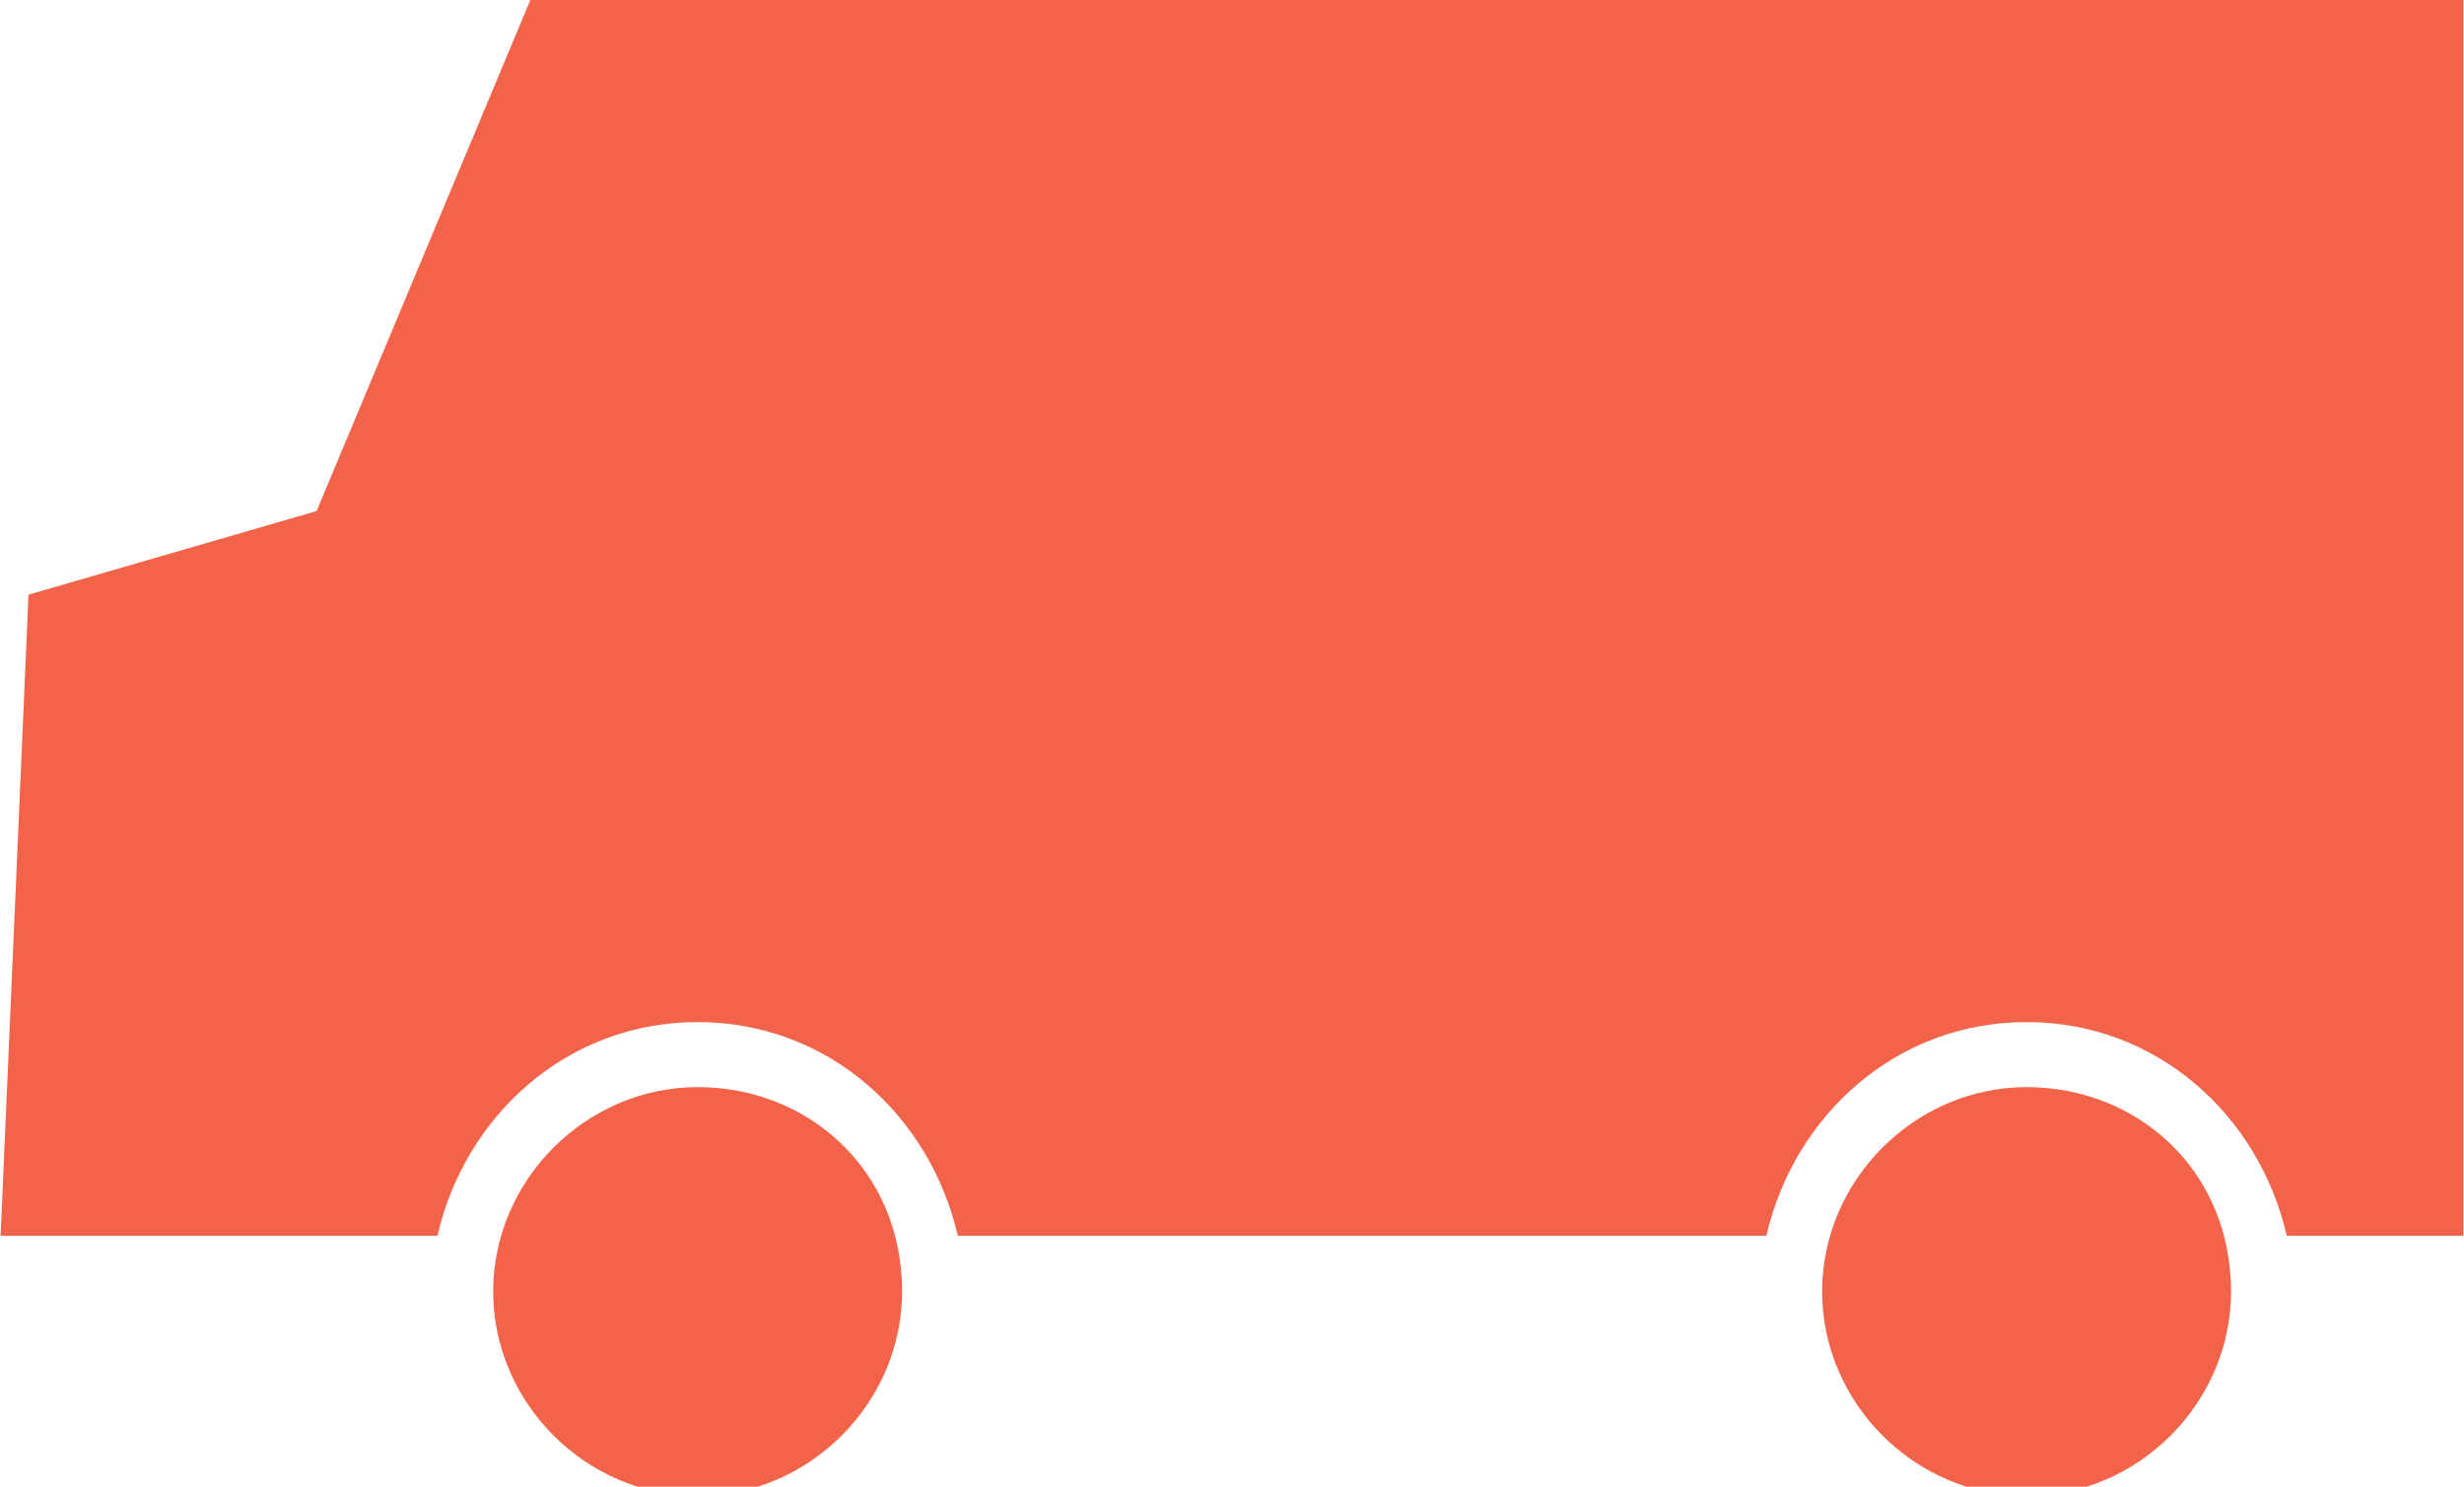
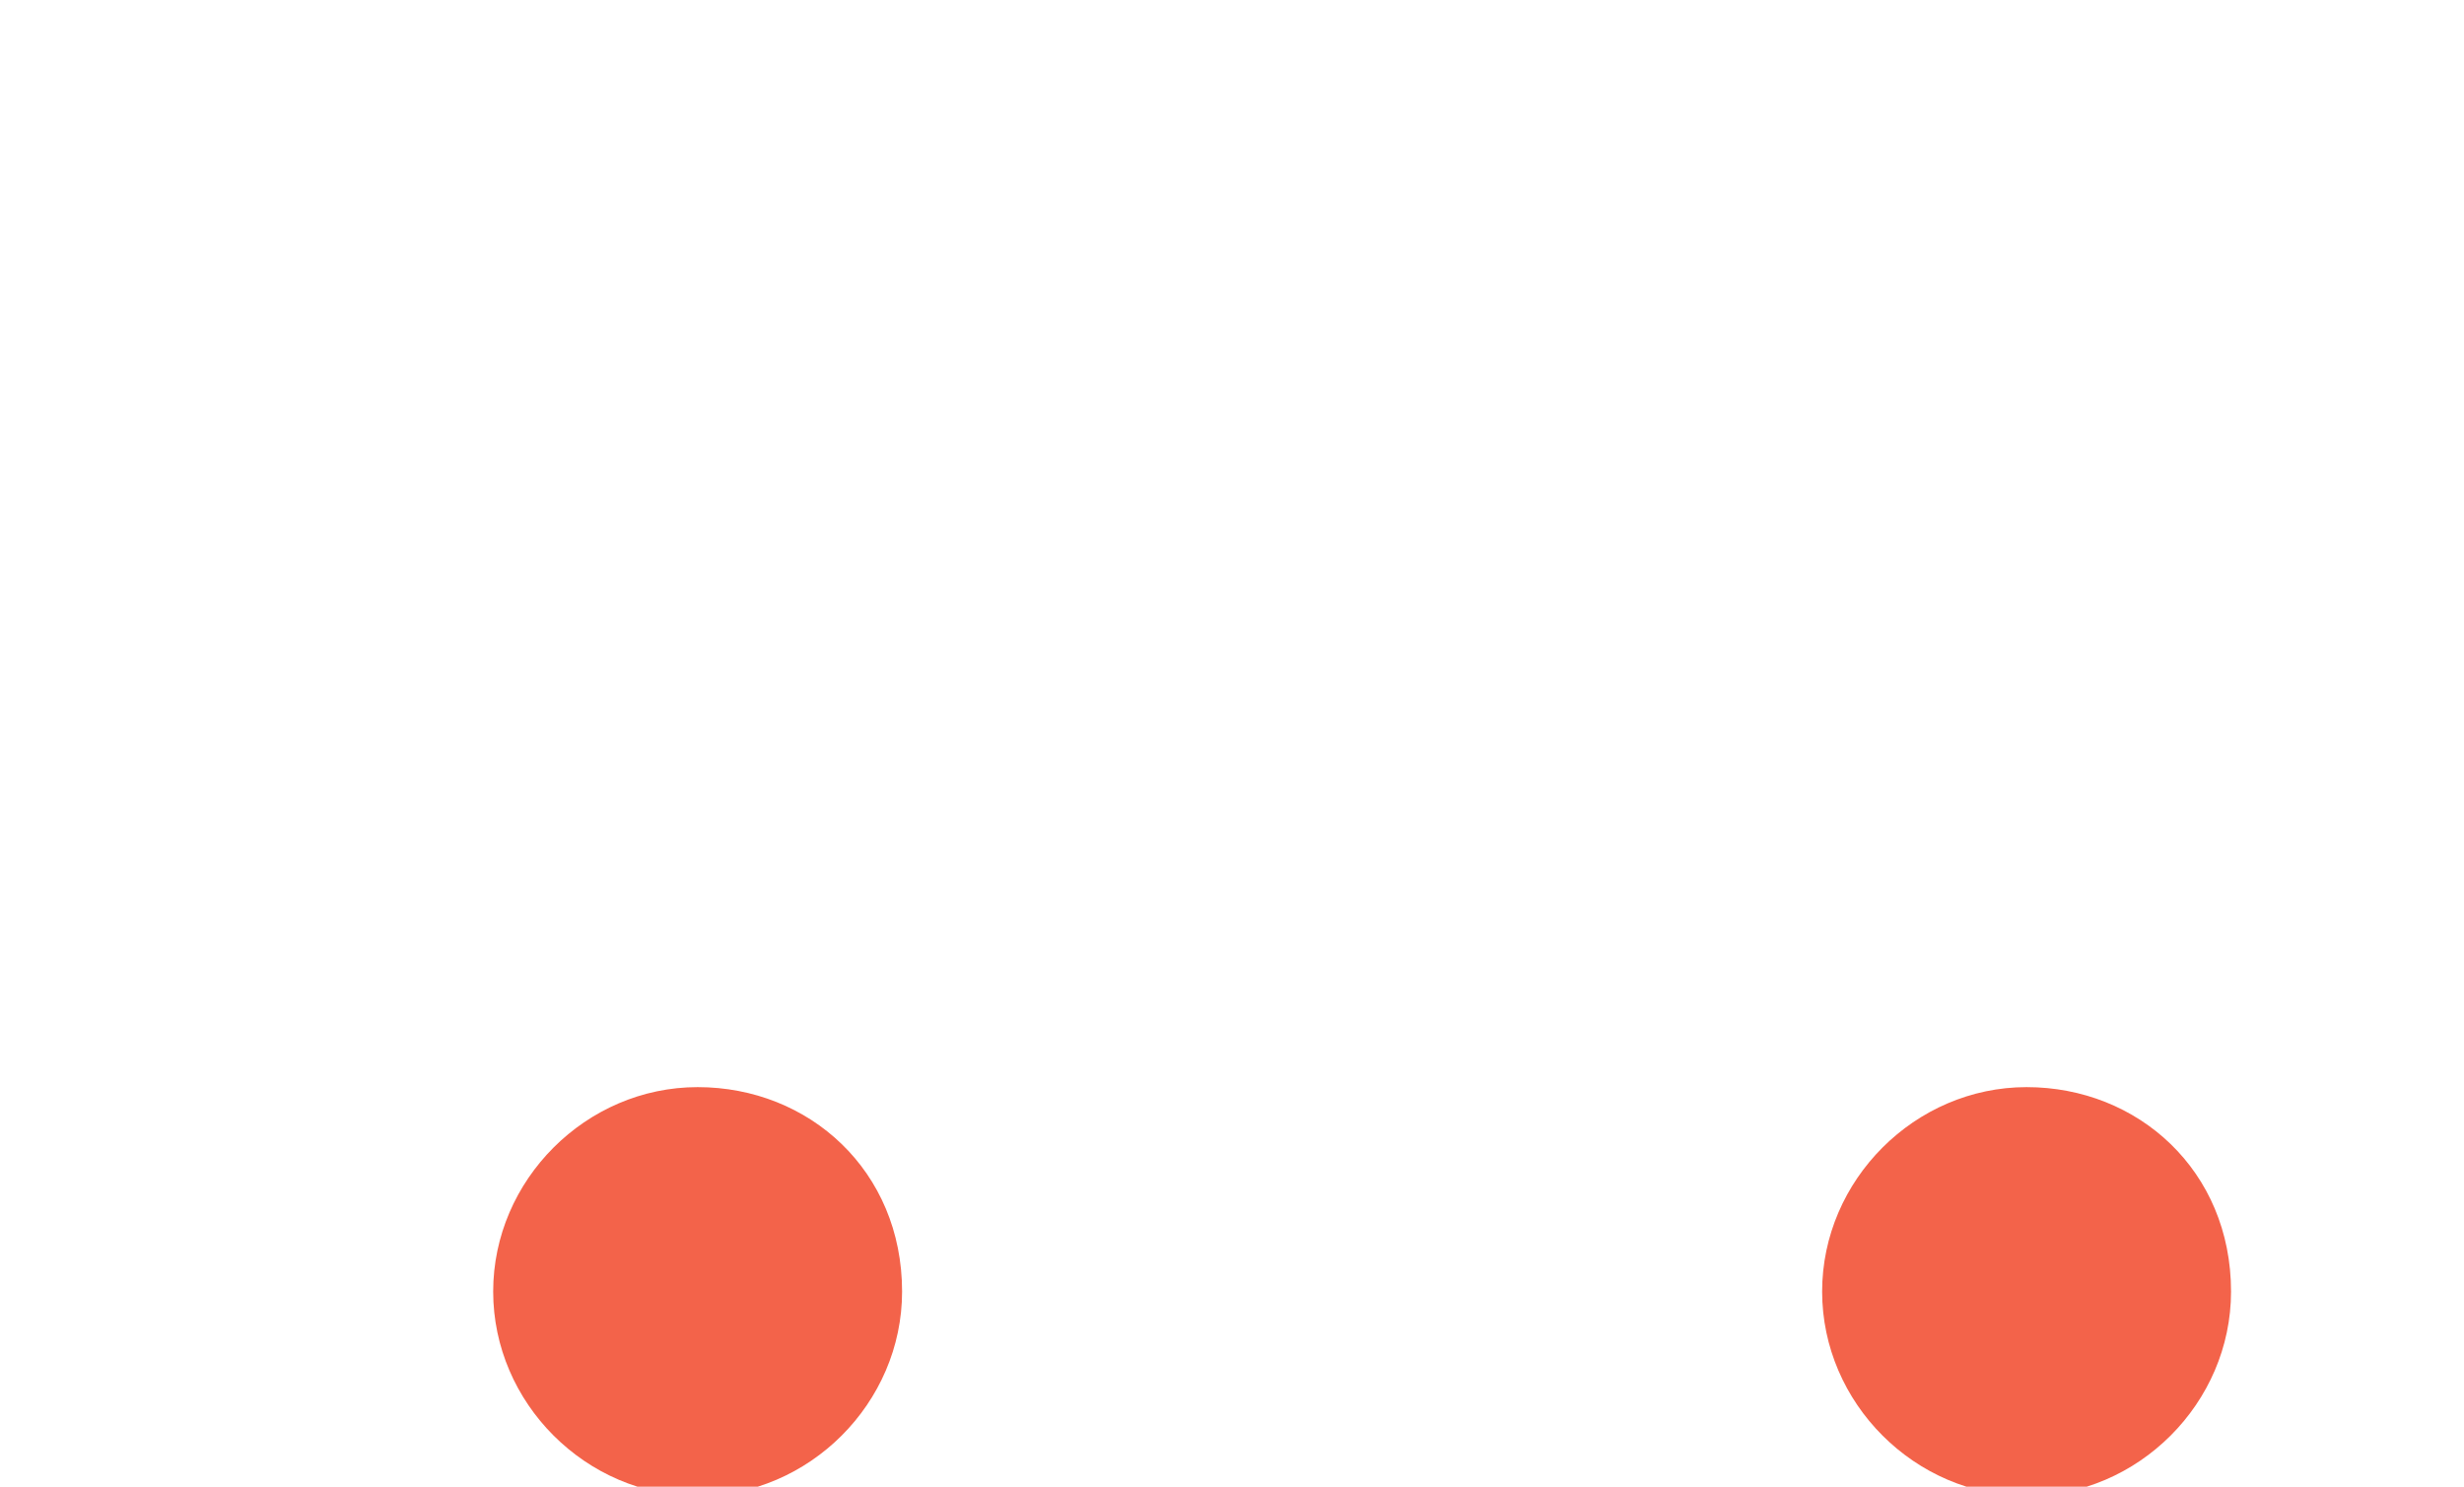
<svg xmlns="http://www.w3.org/2000/svg" version="1.1" id="Isolation_Mode" x="0px" y="0px" width="26.54px" height="16.016px" viewBox="0 0 26.5 16" style="enable-background:new 0 0 26.5 16;" xml:space="preserve">
  <style type="text/css">
	.st0{fill:#F3634A;}
</style>
  <path class="st0" d="M21.8,11.7c-1.2,0-2.2,1-2.2,2.2c0,1.2,1,2.2,2.2,2.2s2.2-1,2.2-2.2C24,12.6,23,11.7,21.8,11.7" />
  <path class="st0" d="M7.5,11.7c-1.2,0-2.2,1-2.2,2.2c0,1.2,1,2.2,2.2,2.2c1.2,0,2.2-1,2.2-2.2C9.7,12.6,8.7,11.7,7.5,11.7" />
-   <path class="st0" d="M5.7,0L3.4,5.5L0.3,6.4L0,13.3h4.7C5,12,6.1,11,7.5,11c1.4,0,2.5,1,2.8,2.3H19c0.3-1.3,1.4-2.3,2.8-2.3  s2.5,1,2.8,2.3h1.9V8.6V6.4V0H5.7z" />
</svg>